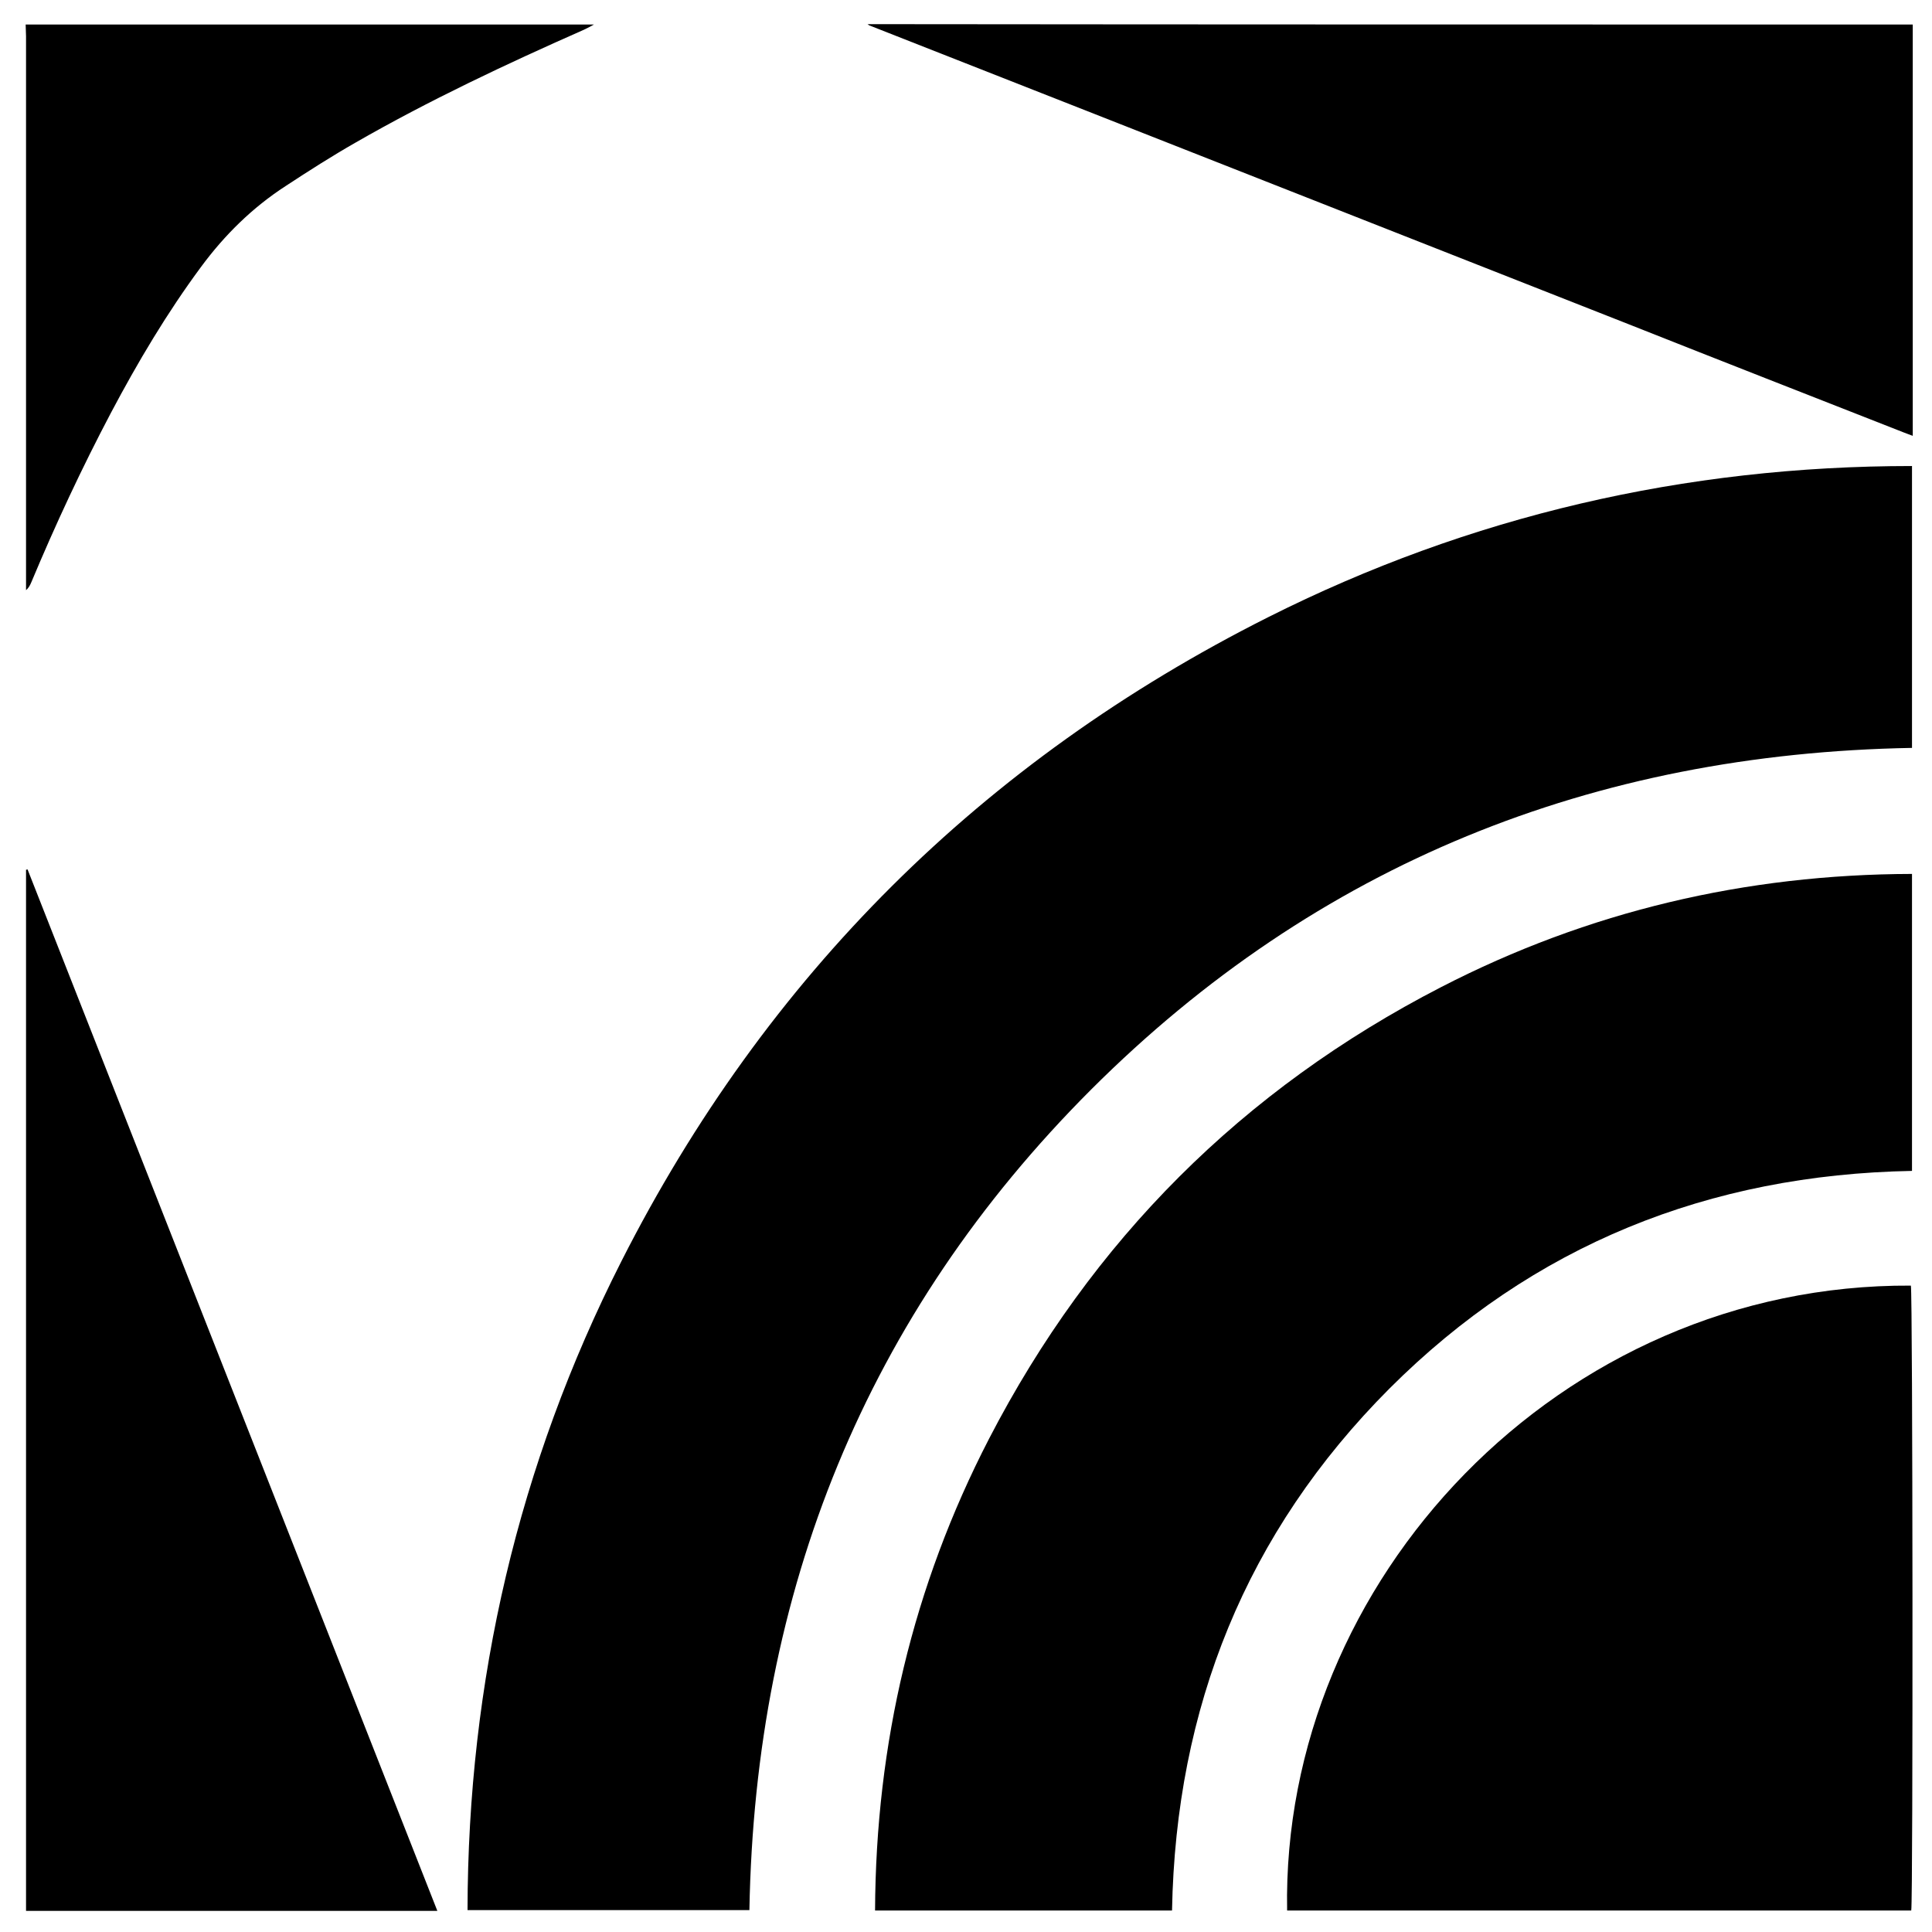
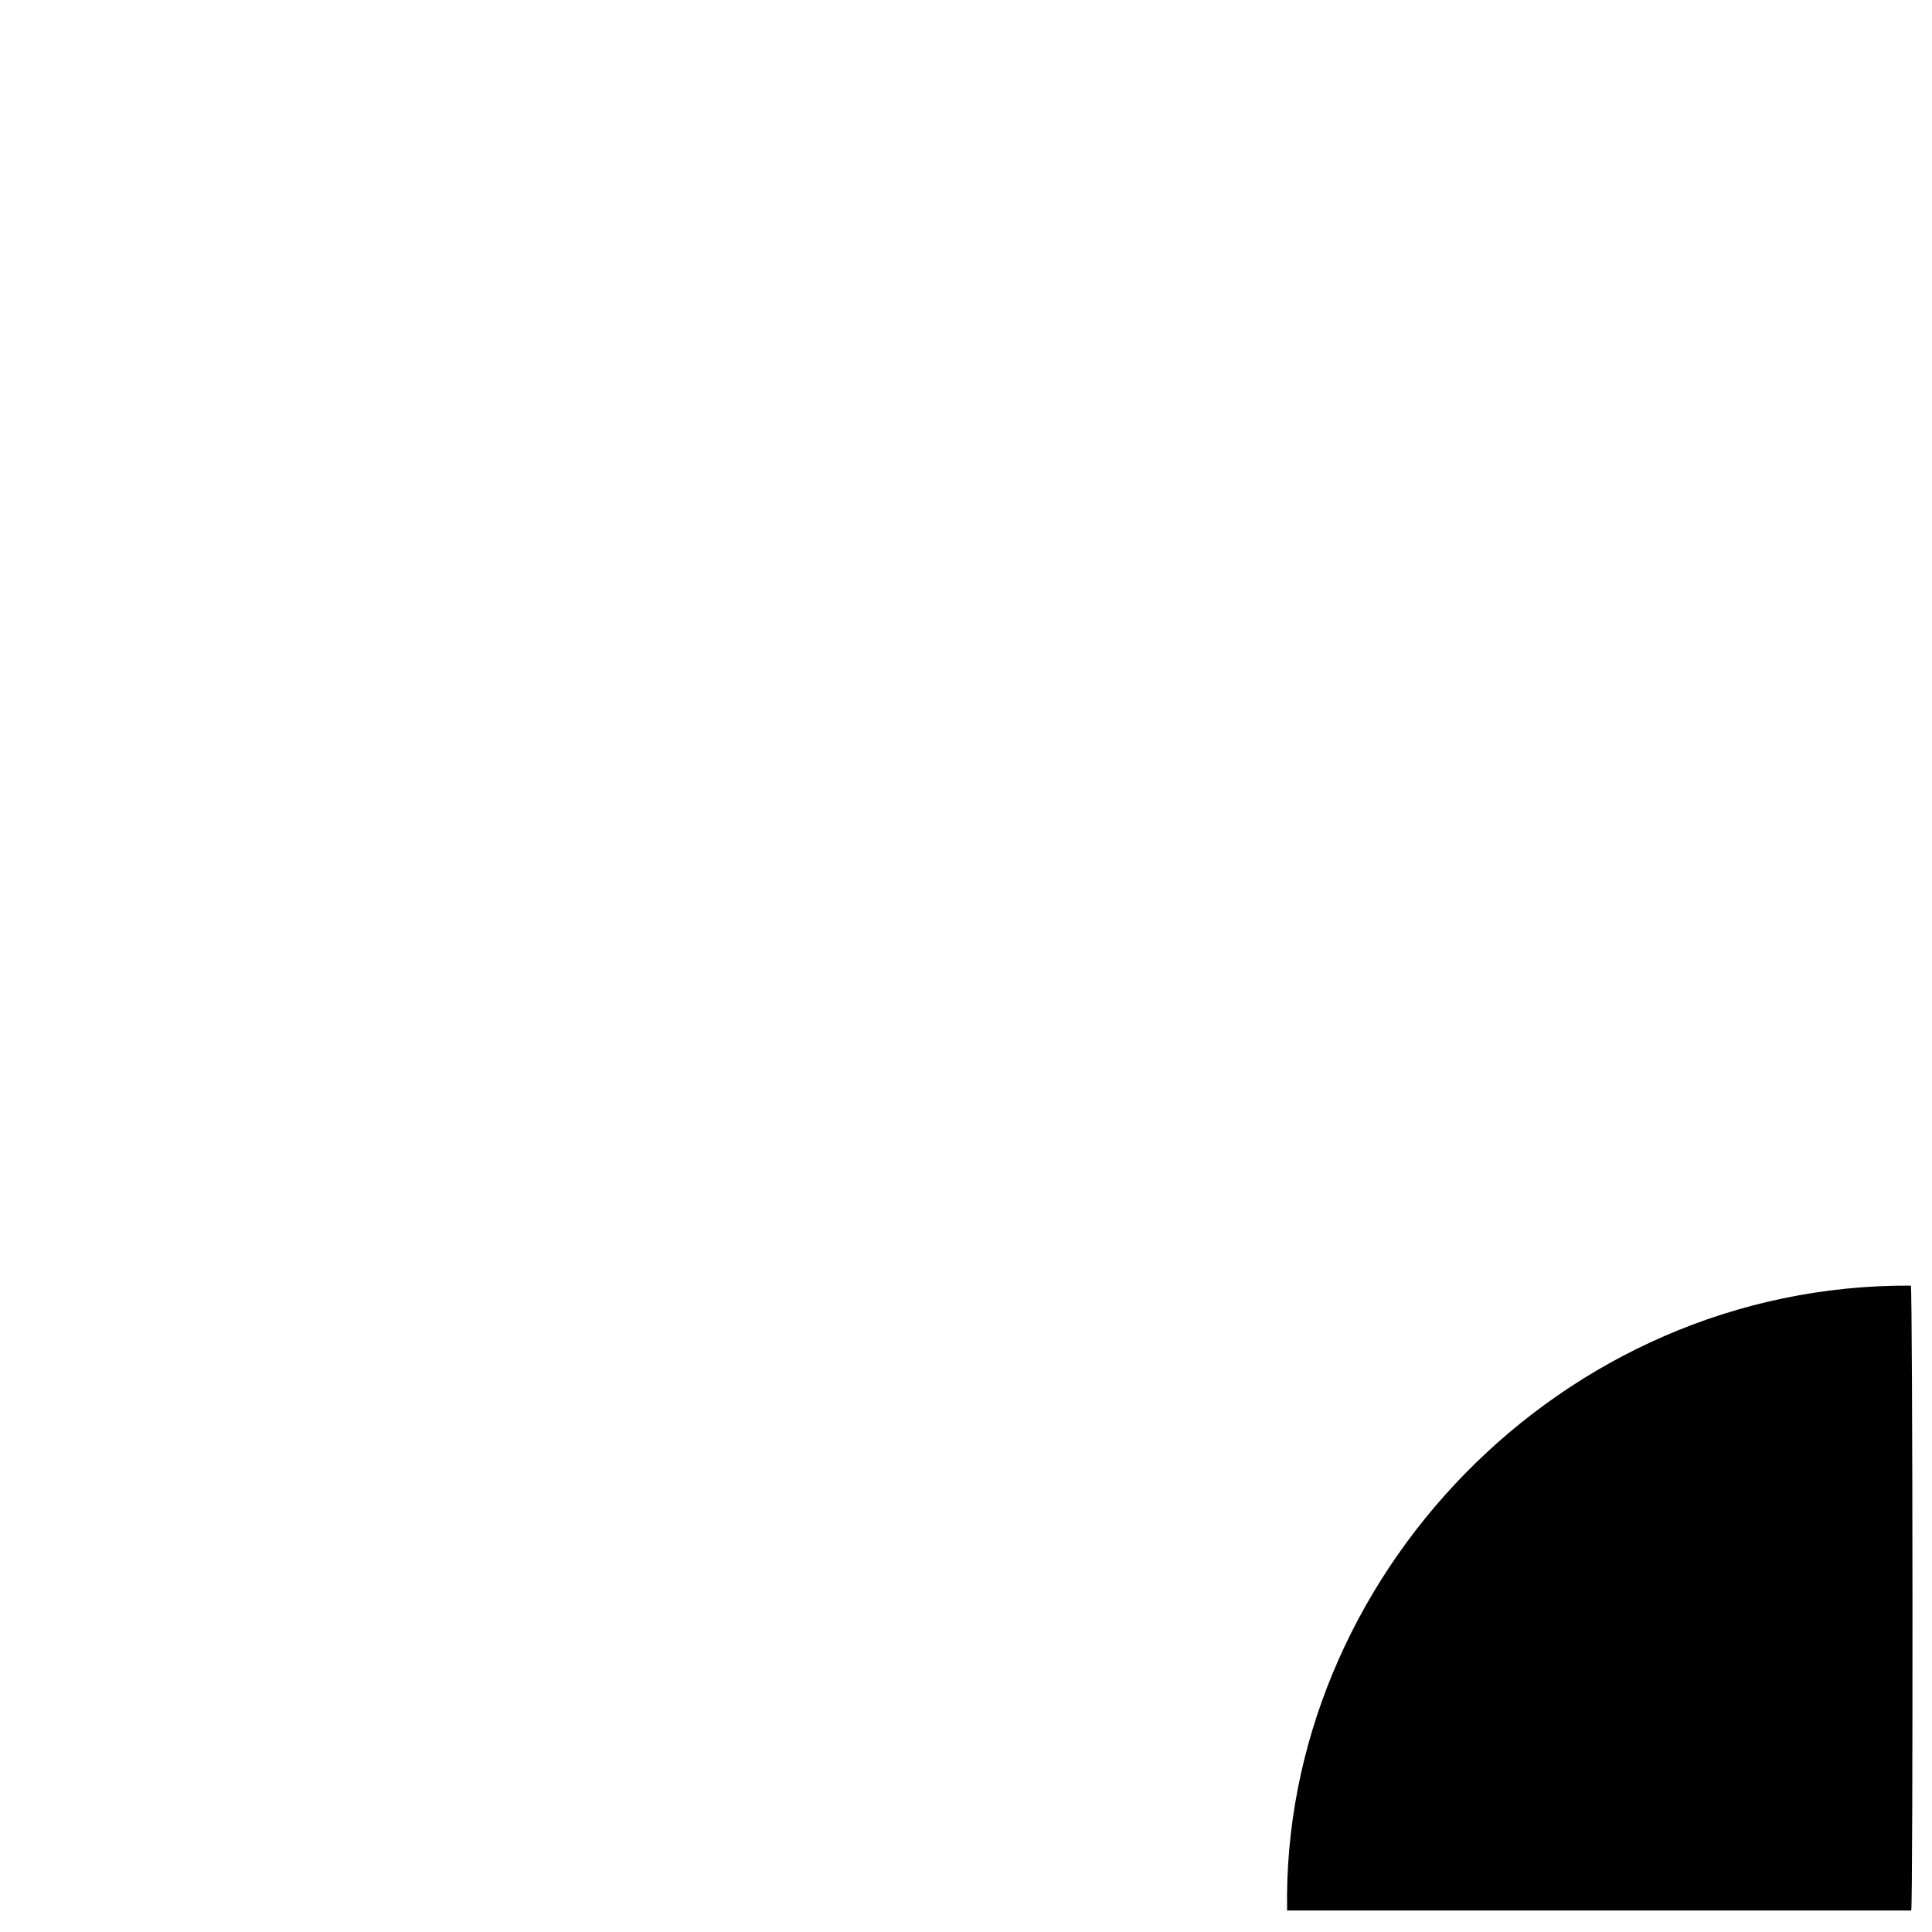
<svg xmlns="http://www.w3.org/2000/svg" x="0px" y="0px" width="500px" height="500px" viewBox="0 0 512 512">
  <g id="co-sanyo-kokusaku-pulp-o.svg">
-     <path d="M506.9,6.5c0,36.2,0,72.4,0,109c-1-0.4-1.7-0.6-2.4-0.9c-24.2-9.5-48.5-19-72.7-28.6   c-47.3-18.6-94.7-37.3-142-55.9c-19.8-7.8-39.7-15.6-59.5-23.4c-0.1-0.1-0.2-0.2-0.4-0.3C322.2,6.5,414.6,6.5,506.9,6.5z" />
-     <path d="M157.4,6.5c-0.9,0.5-1.8,1-2.7,1.4c-20.6,9.1-41,18.7-60.5,29.9c-6.3,3.6-12.4,7.5-18.5,11.5   c-8.8,5.7-16.2,13-22.4,21.4C44.2,83,36.5,96,29.4,109.4c-7.7,14.6-14.7,29.6-21.1,44.9c-0.3,0.7-0.6,1.4-1.4,2.1   c0-0.8,0-1.6,0-2.4c0-48.1,0-96.3,0-144.4c0-1-0.1-2.1-0.1-3.1C57,6.5,107.2,6.5,157.4,6.5z" />
-     <path d="M506.7,123.5c0,25.1,0,49.9,0,74.7c-84.5,1.5-157.6,30.7-217.5,90.5c-59.8,59.8-89.1,133-90.6,217.5   c-24.8,0-49.6,0-74.7,0c0.1-60.6,13.4-118,40.8-172C203,258.7,260.3,201.7,336,163.6C389.5,136.7,446.5,123.5,506.7,123.5z" />
-     <path d="M506.7,231.6c0,26.5,0,52.5,0,78.7c-53.8,1-100.4,19.6-138.5,57.7c-38,38.1-56.6,84.6-57.6,138.3   c-26.3,0-52.4,0-78.7,0c0.2-44.2,10-85.9,30.2-125c27.2-52.6,67.2-92.6,119.8-119.7C420.9,241.5,462.6,231.7,506.7,231.6z" />
    <path d="M341.1,506.3c-1.6-87.4,72.2-166.1,165.3-165.6c0.5,1.7,0.6,162.5,0.1,165.6   C451.4,506.3,396.3,506.3,341.1,506.3z" />
-     <path d="M6.9,506.4c0-92.2,0-184,0-275.9c0.1,0,0.3-0.1,0.4-0.1c36.1,91.8,72.3,183.7,108.6,276   C79.4,506.4,43.2,506.4,6.9,506.4z" />
  </g>
</svg>